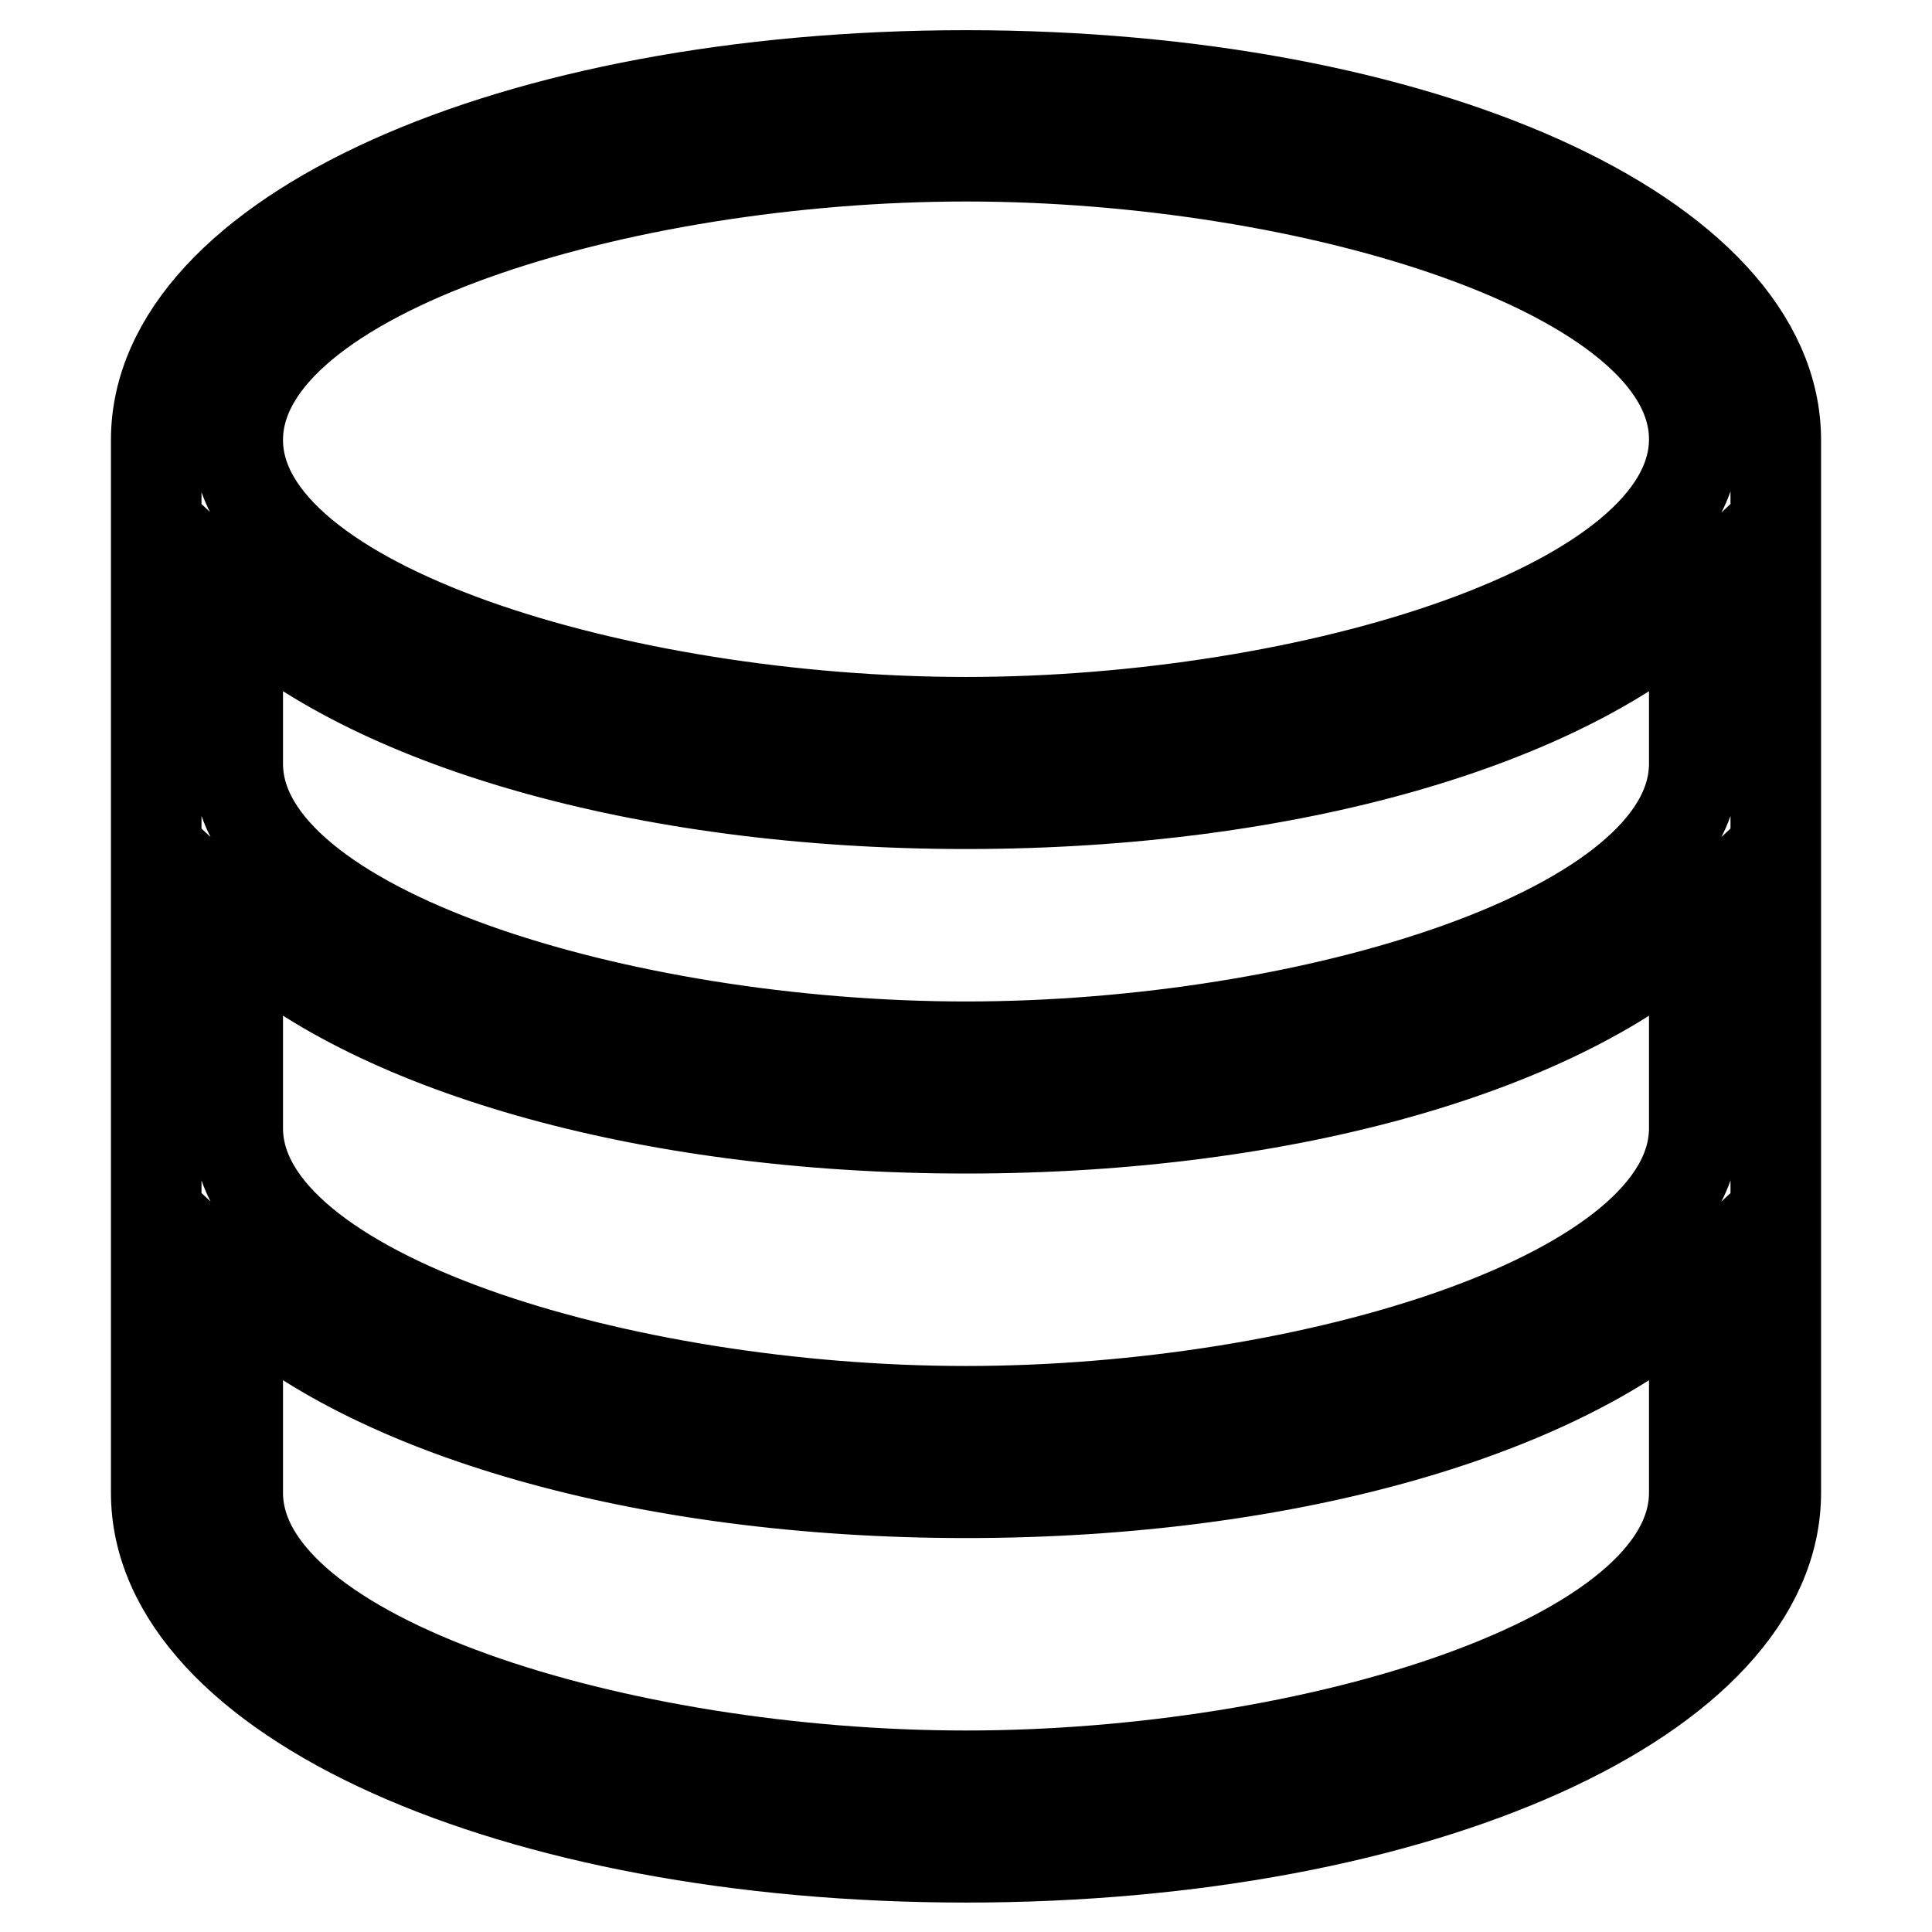
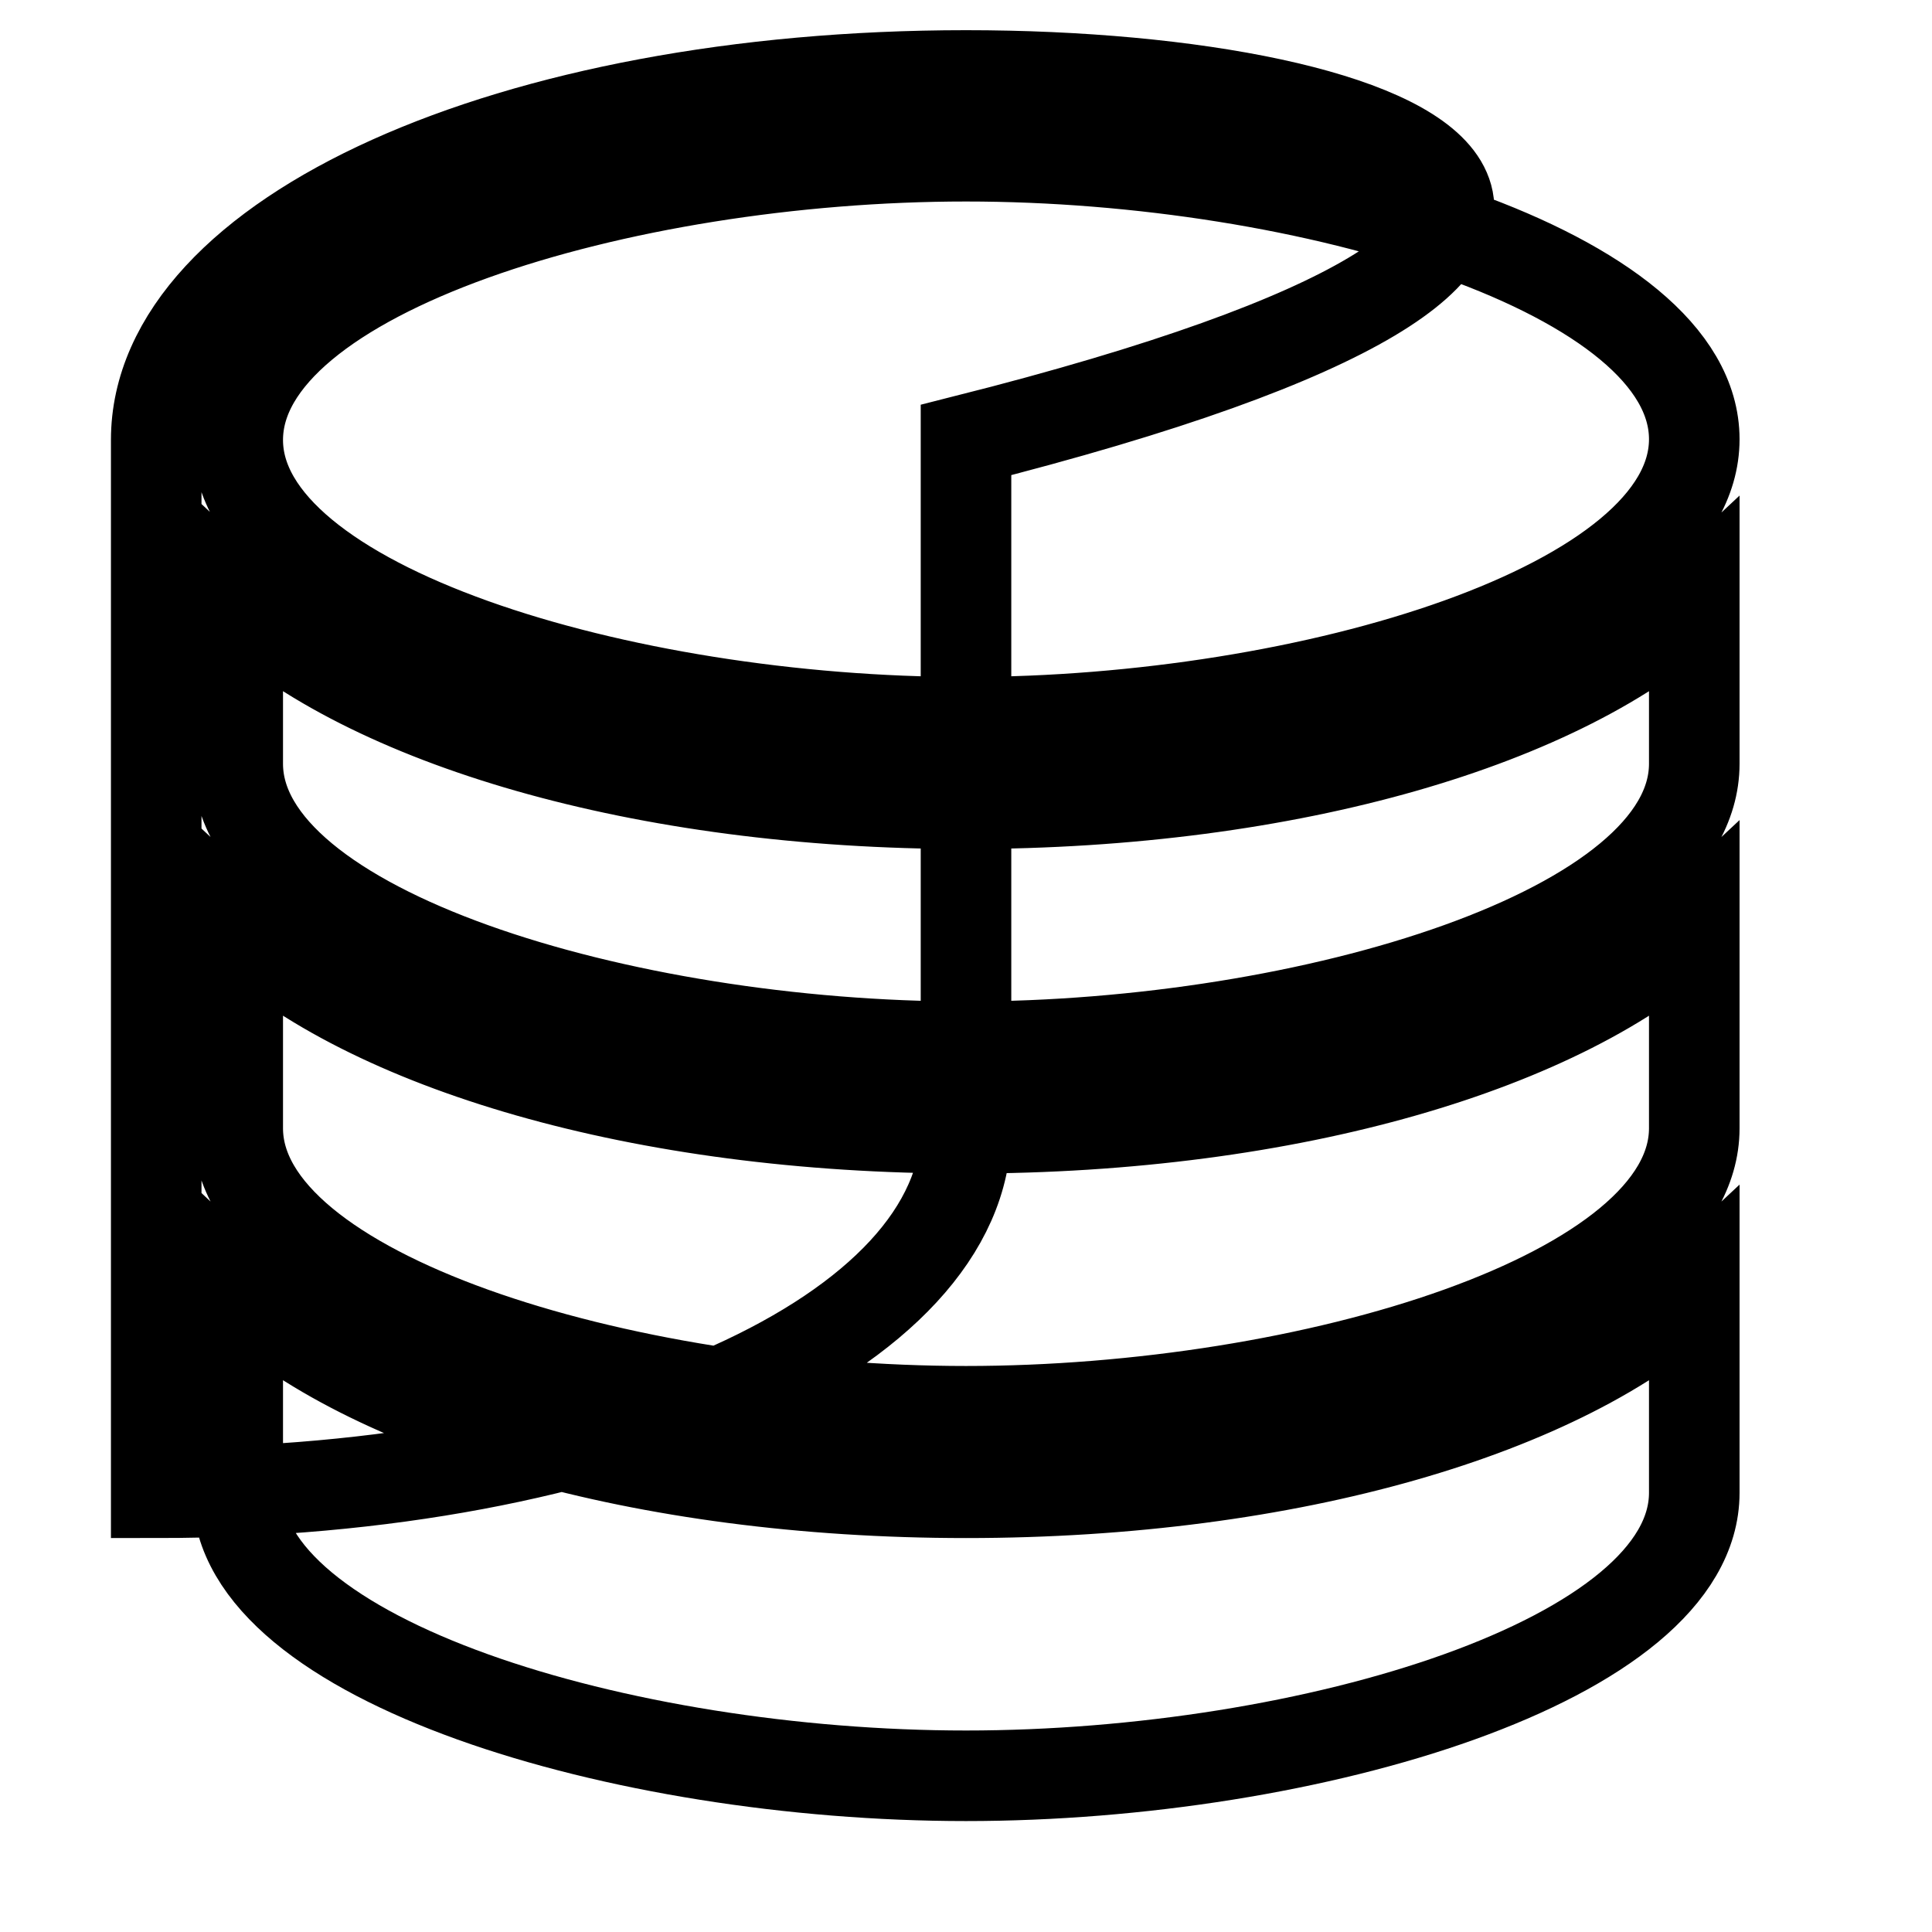
<svg xmlns="http://www.w3.org/2000/svg" version="1.1" x="0px" y="0px" viewBox="0 0 256 256" enable-background="new 0 0 256 256" xml:space="preserve">
  <g>
-     <path stroke-width="12" fill-opacity="0" stroke="#000000" d="M128,10C67.8,10,20.7,31.2,20.7,58.3v139.5c0,27.1,47.1,48.3,107.3,48.3c60.2,0,107.3-21.2,107.3-48.3V58.3 C235.3,31.2,188.2,10,128,10z M224.5,149.5c0,22.1-50.9,37.5-96.5,37.5s-96.5-15.4-96.5-37.5v-27c17.2,16.1,53.5,27,96.5,27 c43.1,0,79.3-10.9,96.5-27V149.5L224.5,149.5z M224.5,101.2c0,22.1-50.9,37.5-96.5,37.5s-96.5-15.4-96.5-37.5V79.5 c17.2,16.1,53.5,27,96.5,27c43.1,0,79.3-10.9,96.5-27V101.2z M128,20.7c45.7,0,96.5,15.4,96.5,37.5c0,22.1-50.9,37.5-96.5,37.5 S31.5,80.4,31.5,58.3C31.5,36.1,82.3,20.7,128,20.7z M128,235.3c-45.7,0-96.5-15.4-96.5-37.5v-27c17.2,16.1,53.5,27,96.5,27 c43.1,0,79.3-10.9,96.5-27v27C224.5,219.9,173.7,235.3,128,235.3z" />
+     <path stroke-width="12" fill-opacity="0" stroke="#000000" d="M128,10C67.8,10,20.7,31.2,20.7,58.3v139.5c60.2,0,107.3-21.2,107.3-48.3V58.3 C235.3,31.2,188.2,10,128,10z M224.5,149.5c0,22.1-50.9,37.5-96.5,37.5s-96.5-15.4-96.5-37.5v-27c17.2,16.1,53.5,27,96.5,27 c43.1,0,79.3-10.9,96.5-27V149.5L224.5,149.5z M224.5,101.2c0,22.1-50.9,37.5-96.5,37.5s-96.5-15.4-96.5-37.5V79.5 c17.2,16.1,53.5,27,96.5,27c43.1,0,79.3-10.9,96.5-27V101.2z M128,20.7c45.7,0,96.5,15.4,96.5,37.5c0,22.1-50.9,37.5-96.5,37.5 S31.5,80.4,31.5,58.3C31.5,36.1,82.3,20.7,128,20.7z M128,235.3c-45.7,0-96.5-15.4-96.5-37.5v-27c17.2,16.1,53.5,27,96.5,27 c43.1,0,79.3-10.9,96.5-27v27C224.5,219.9,173.7,235.3,128,235.3z" />
  </g>
</svg>